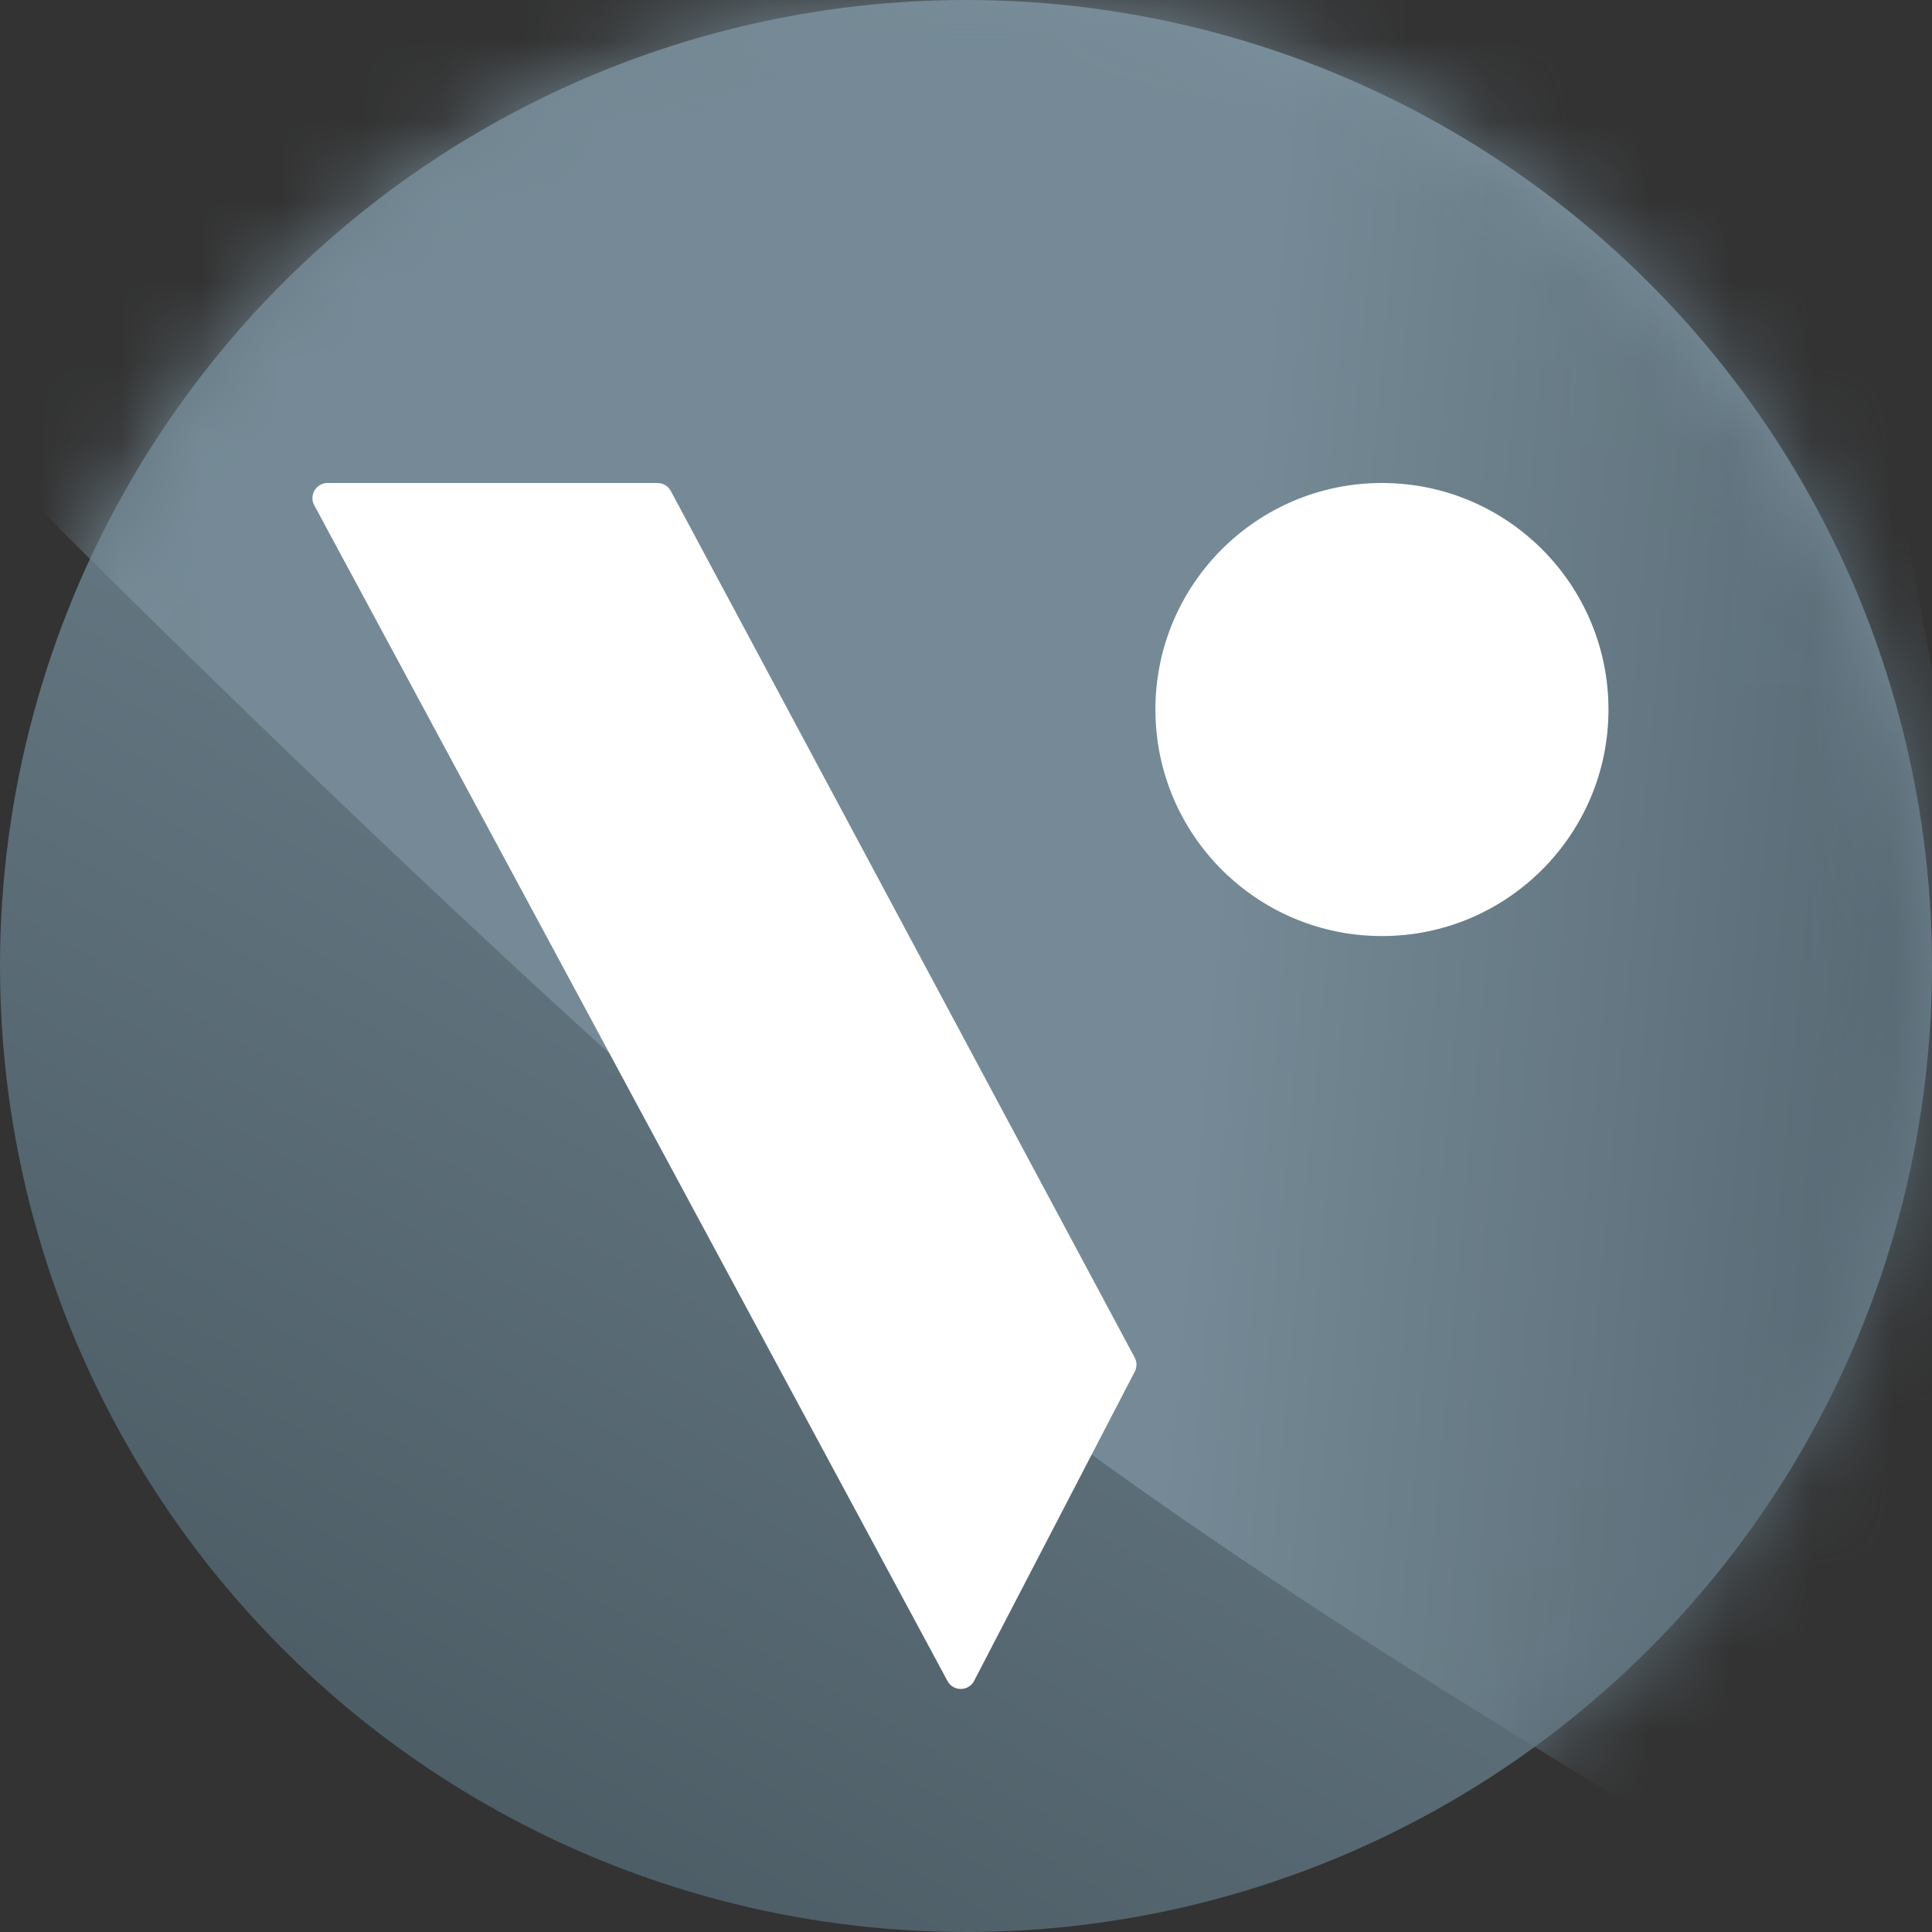
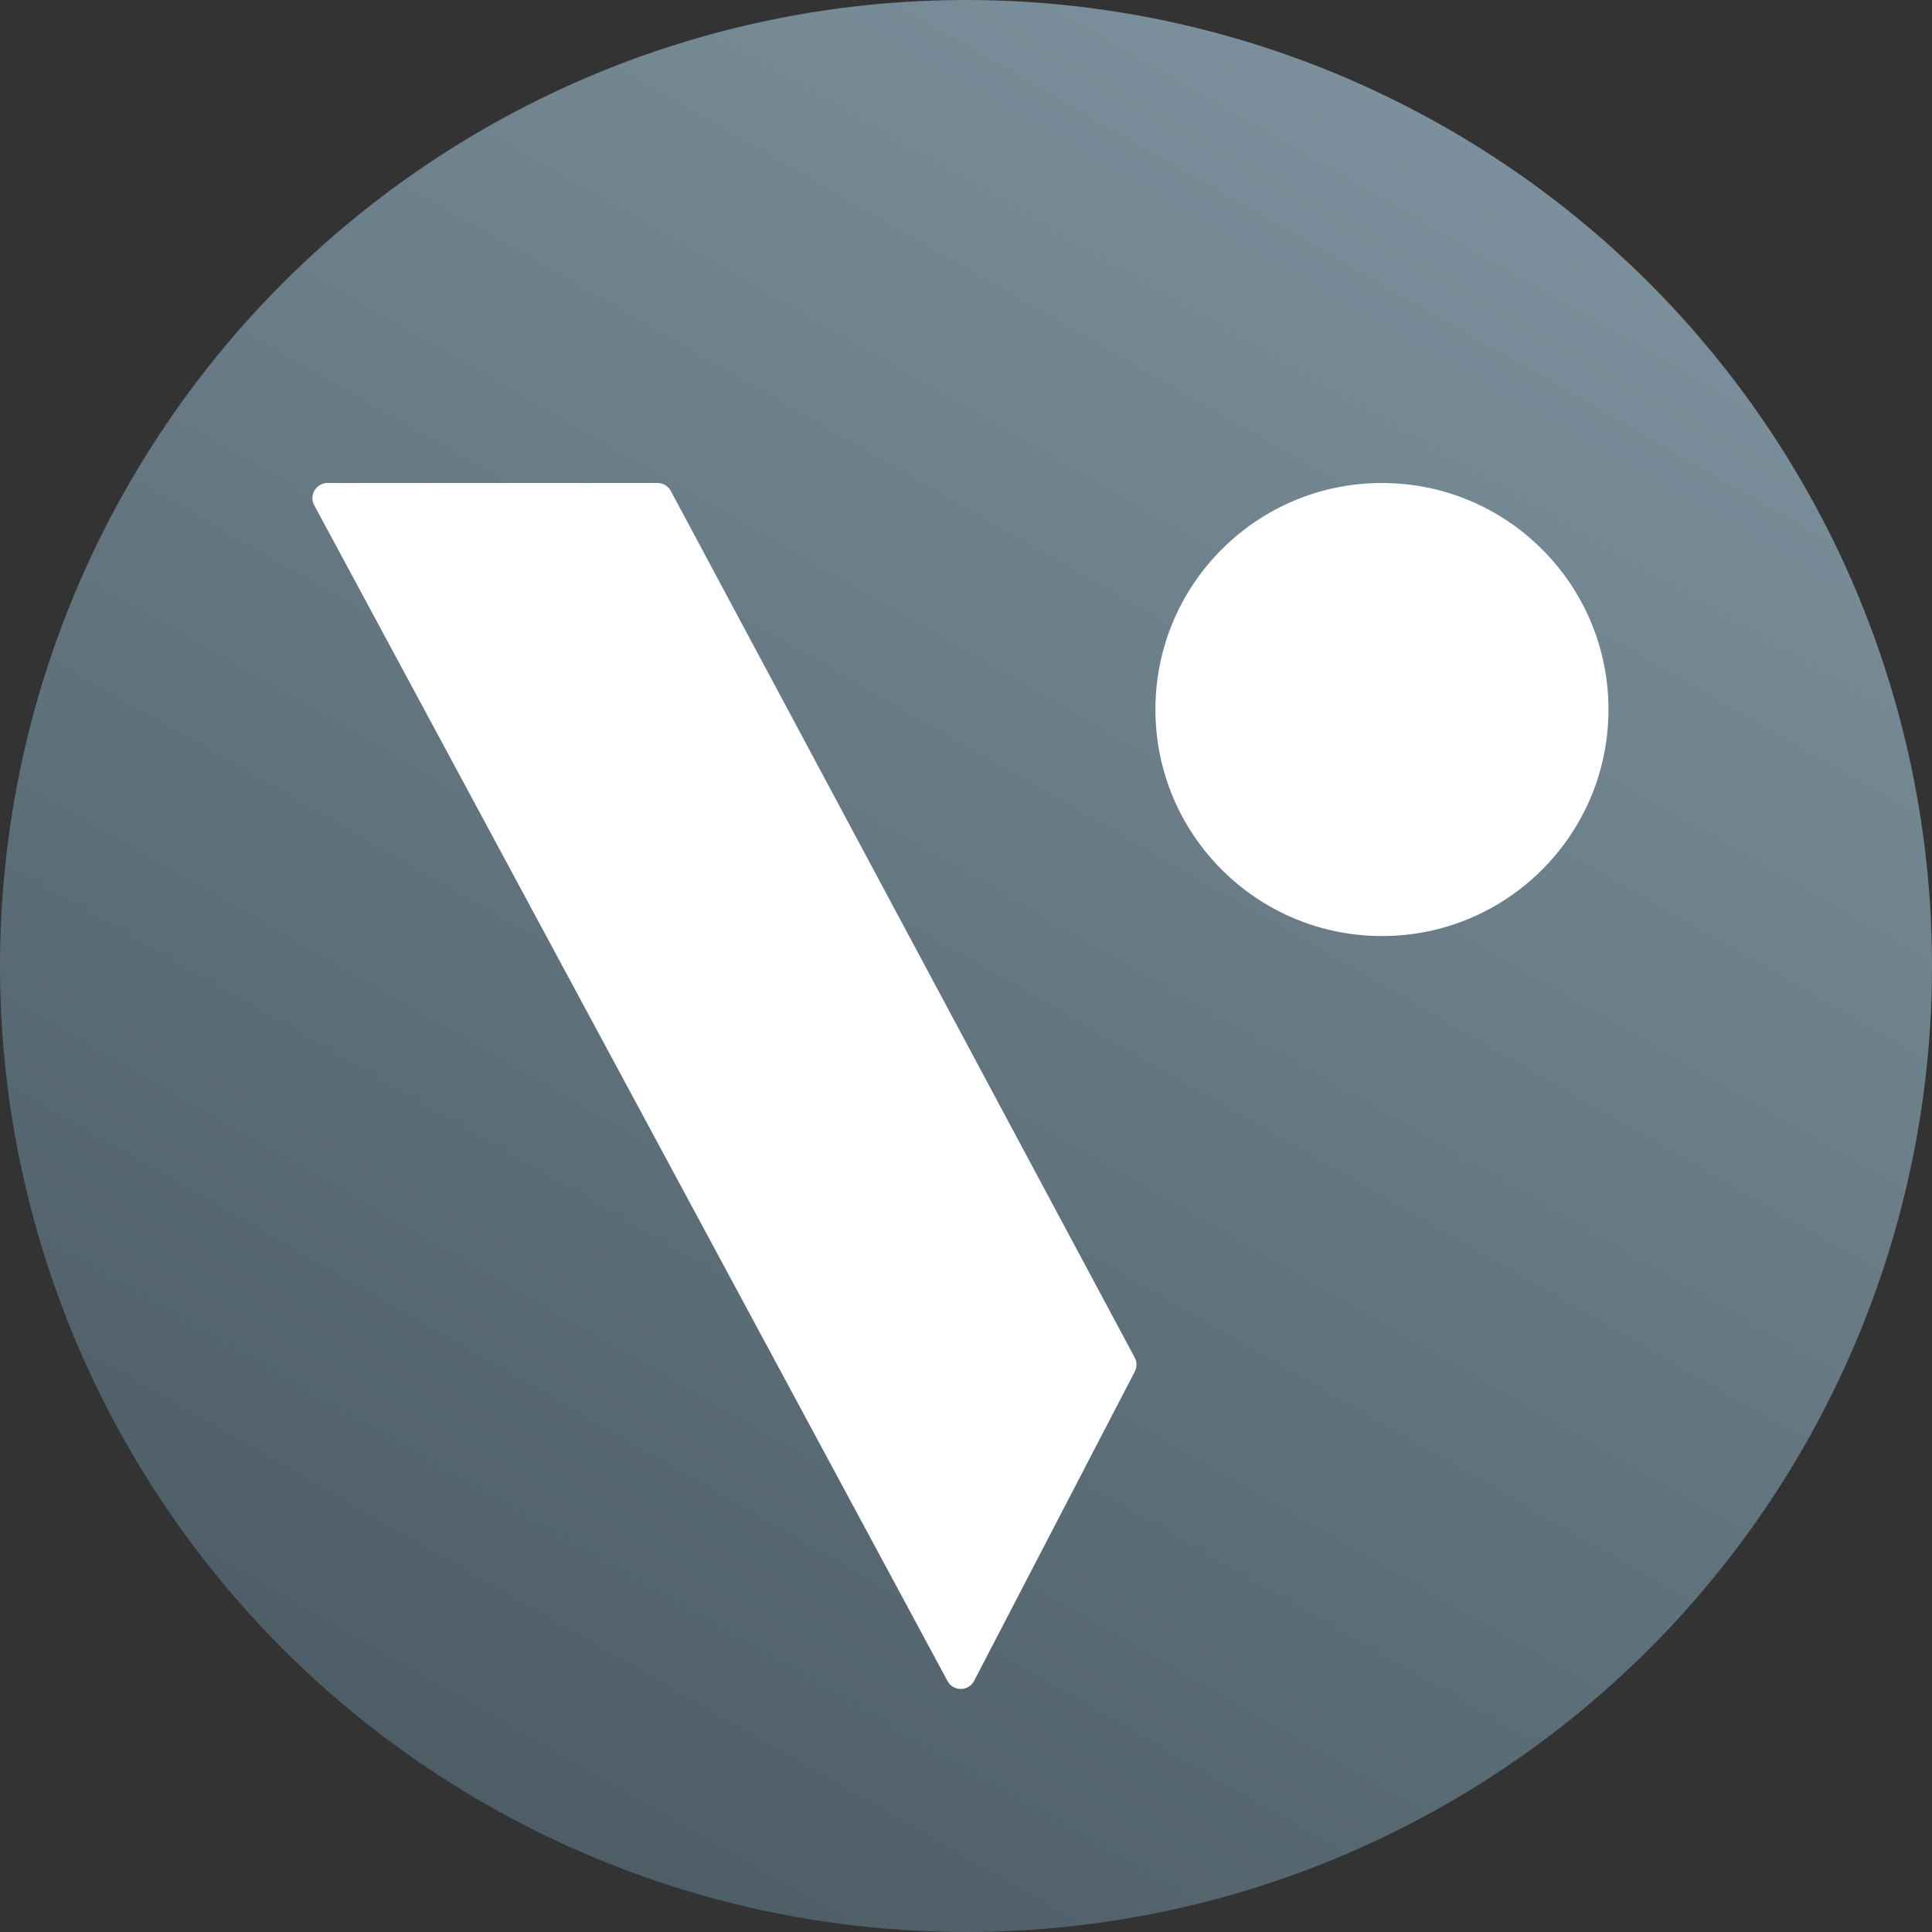
<svg xmlns="http://www.w3.org/2000/svg" width="24" height="24" viewBox="0 0 24 24" fill="none">
  <rect x="0" y="0" width="24" height="24" fill="#333333" stroke="none" />
  <circle cx="12" cy="12" r="12" fill="url(#paint0_linear)" />
  <mask id="mask0" style="mask-type:alpha" maskUnits="userSpaceOnUse" x="0" y="0" width="24" height="24">
-     <circle cx="12" cy="12" r="12" fill="url(#paint1_linear)" />
-   </mask>
+     </mask>
  <g mask="url(#mask0)">
    <path d="M-2.638 3.022L-2.636 -10.817C-2.636 -10.985 -2.496 -11.121 -2.324 -11.121L20.121 -11.09C20.268 -11.09 20.394 -10.988 20.421 -10.846L27.265 25.799C27.311 26.047 27.044 26.239 26.818 26.12C23.699 24.481 17.354 20.909 12.924 17.602C8.248 14.111 0.71 6.618 -2.558 3.224C-2.611 3.169 -2.638 3.098 -2.638 3.022Z" fill="url(#paint2_linear)" />
  </g>
  <path fill-rule="evenodd" clip-rule="evenodd" d="M14.097 17.038L12.101 20.88C12.032 21.013 11.841 21.015 11.77 20.882L3.904 6.277C3.836 6.152 3.927 6 4.069 6H8.168C8.237 6 8.3 6.038 8.333 6.099L14.095 16.863C14.125 16.918 14.125 16.983 14.097 17.038Z" fill="white" />
  <ellipse cx="17.167" cy="8.814" rx="2.814" ry="2.814" fill="white" />
  <defs>
    <linearGradient id="paint0_linear" x1="18" y1="1" x2="4.5" y2="24.5" gradientUnits="userSpaceOnUse">
      <stop stop-color="#7C919D" />
      <stop offset="1" stop-color="#485861" />
    </linearGradient>
    <linearGradient id="paint1_linear" x1="18" y1="1" x2="4.5" y2="24.5" gradientUnits="userSpaceOnUse">
      <stop stop-color="#7C919D" />
      <stop offset="1" stop-color="#485861" />
    </linearGradient>
    <linearGradient id="paint2_linear" x1="-2" y1="7.5" x2="30.5" y2="10.5" gradientUnits="userSpaceOnUse">
      <stop offset="0.531" stop-color="#758A96" />
      <stop offset="1" stop-color="#42515A" />
    </linearGradient>
  </defs>
</svg>